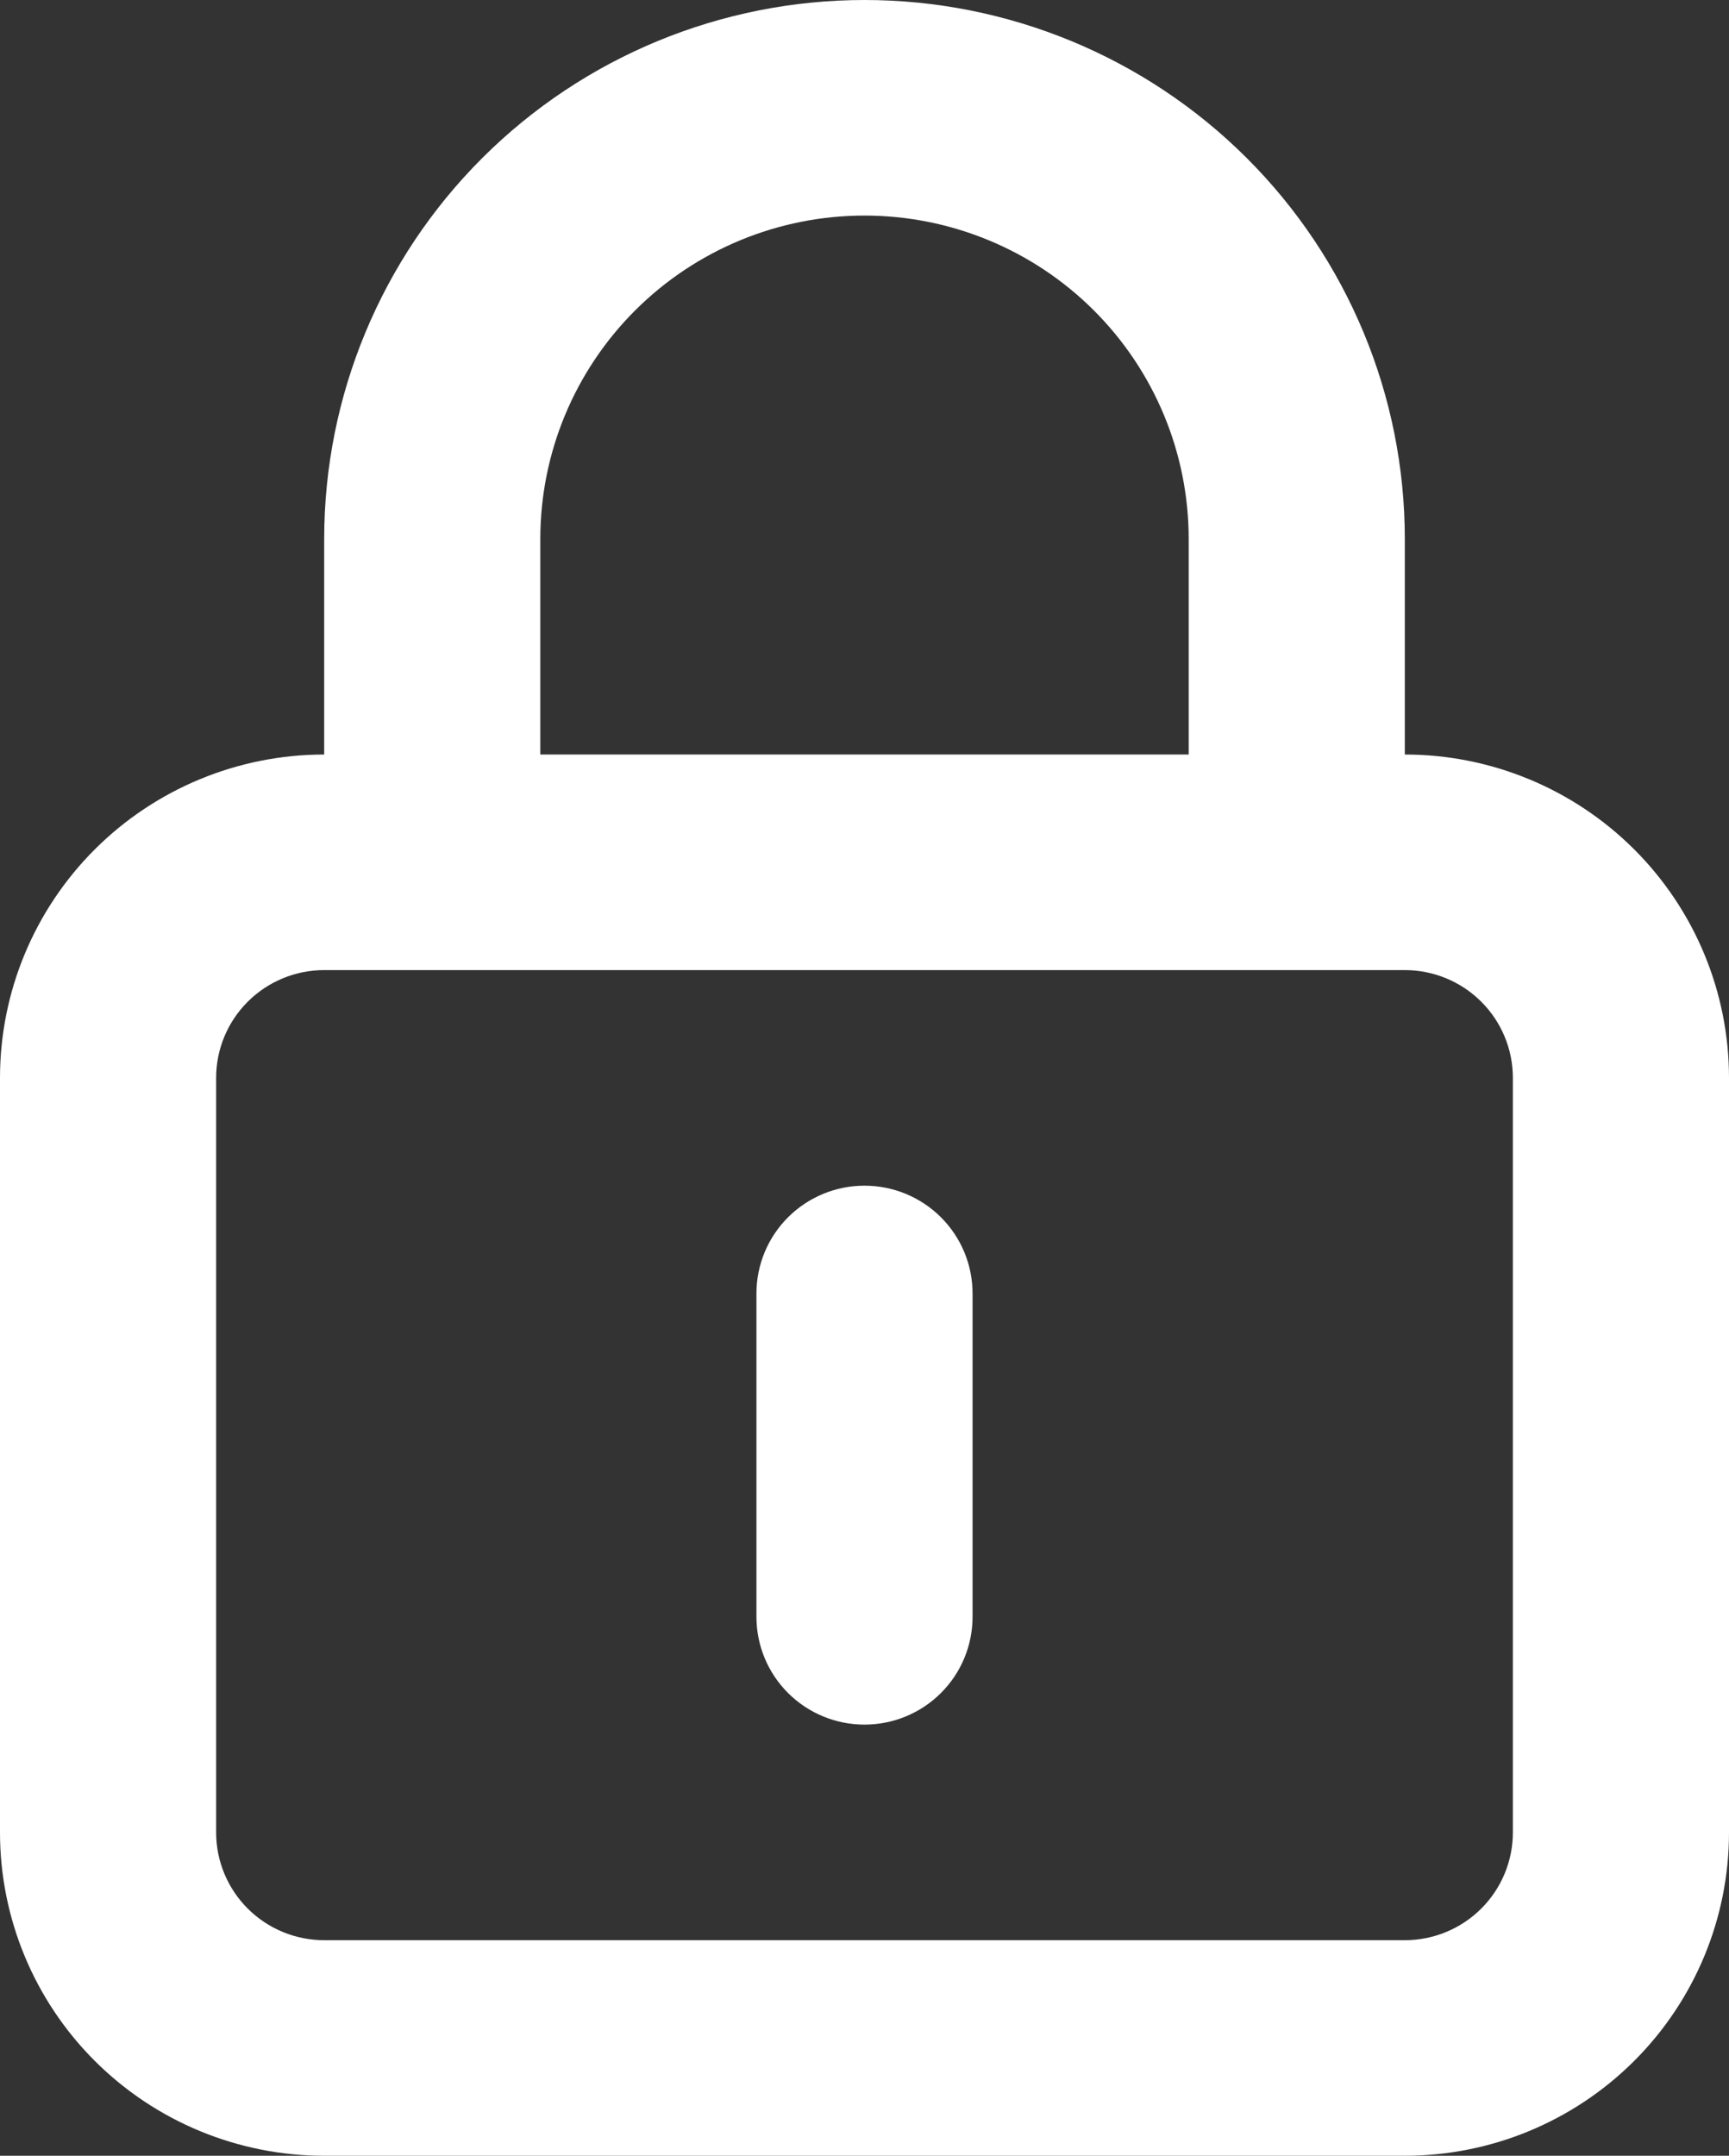
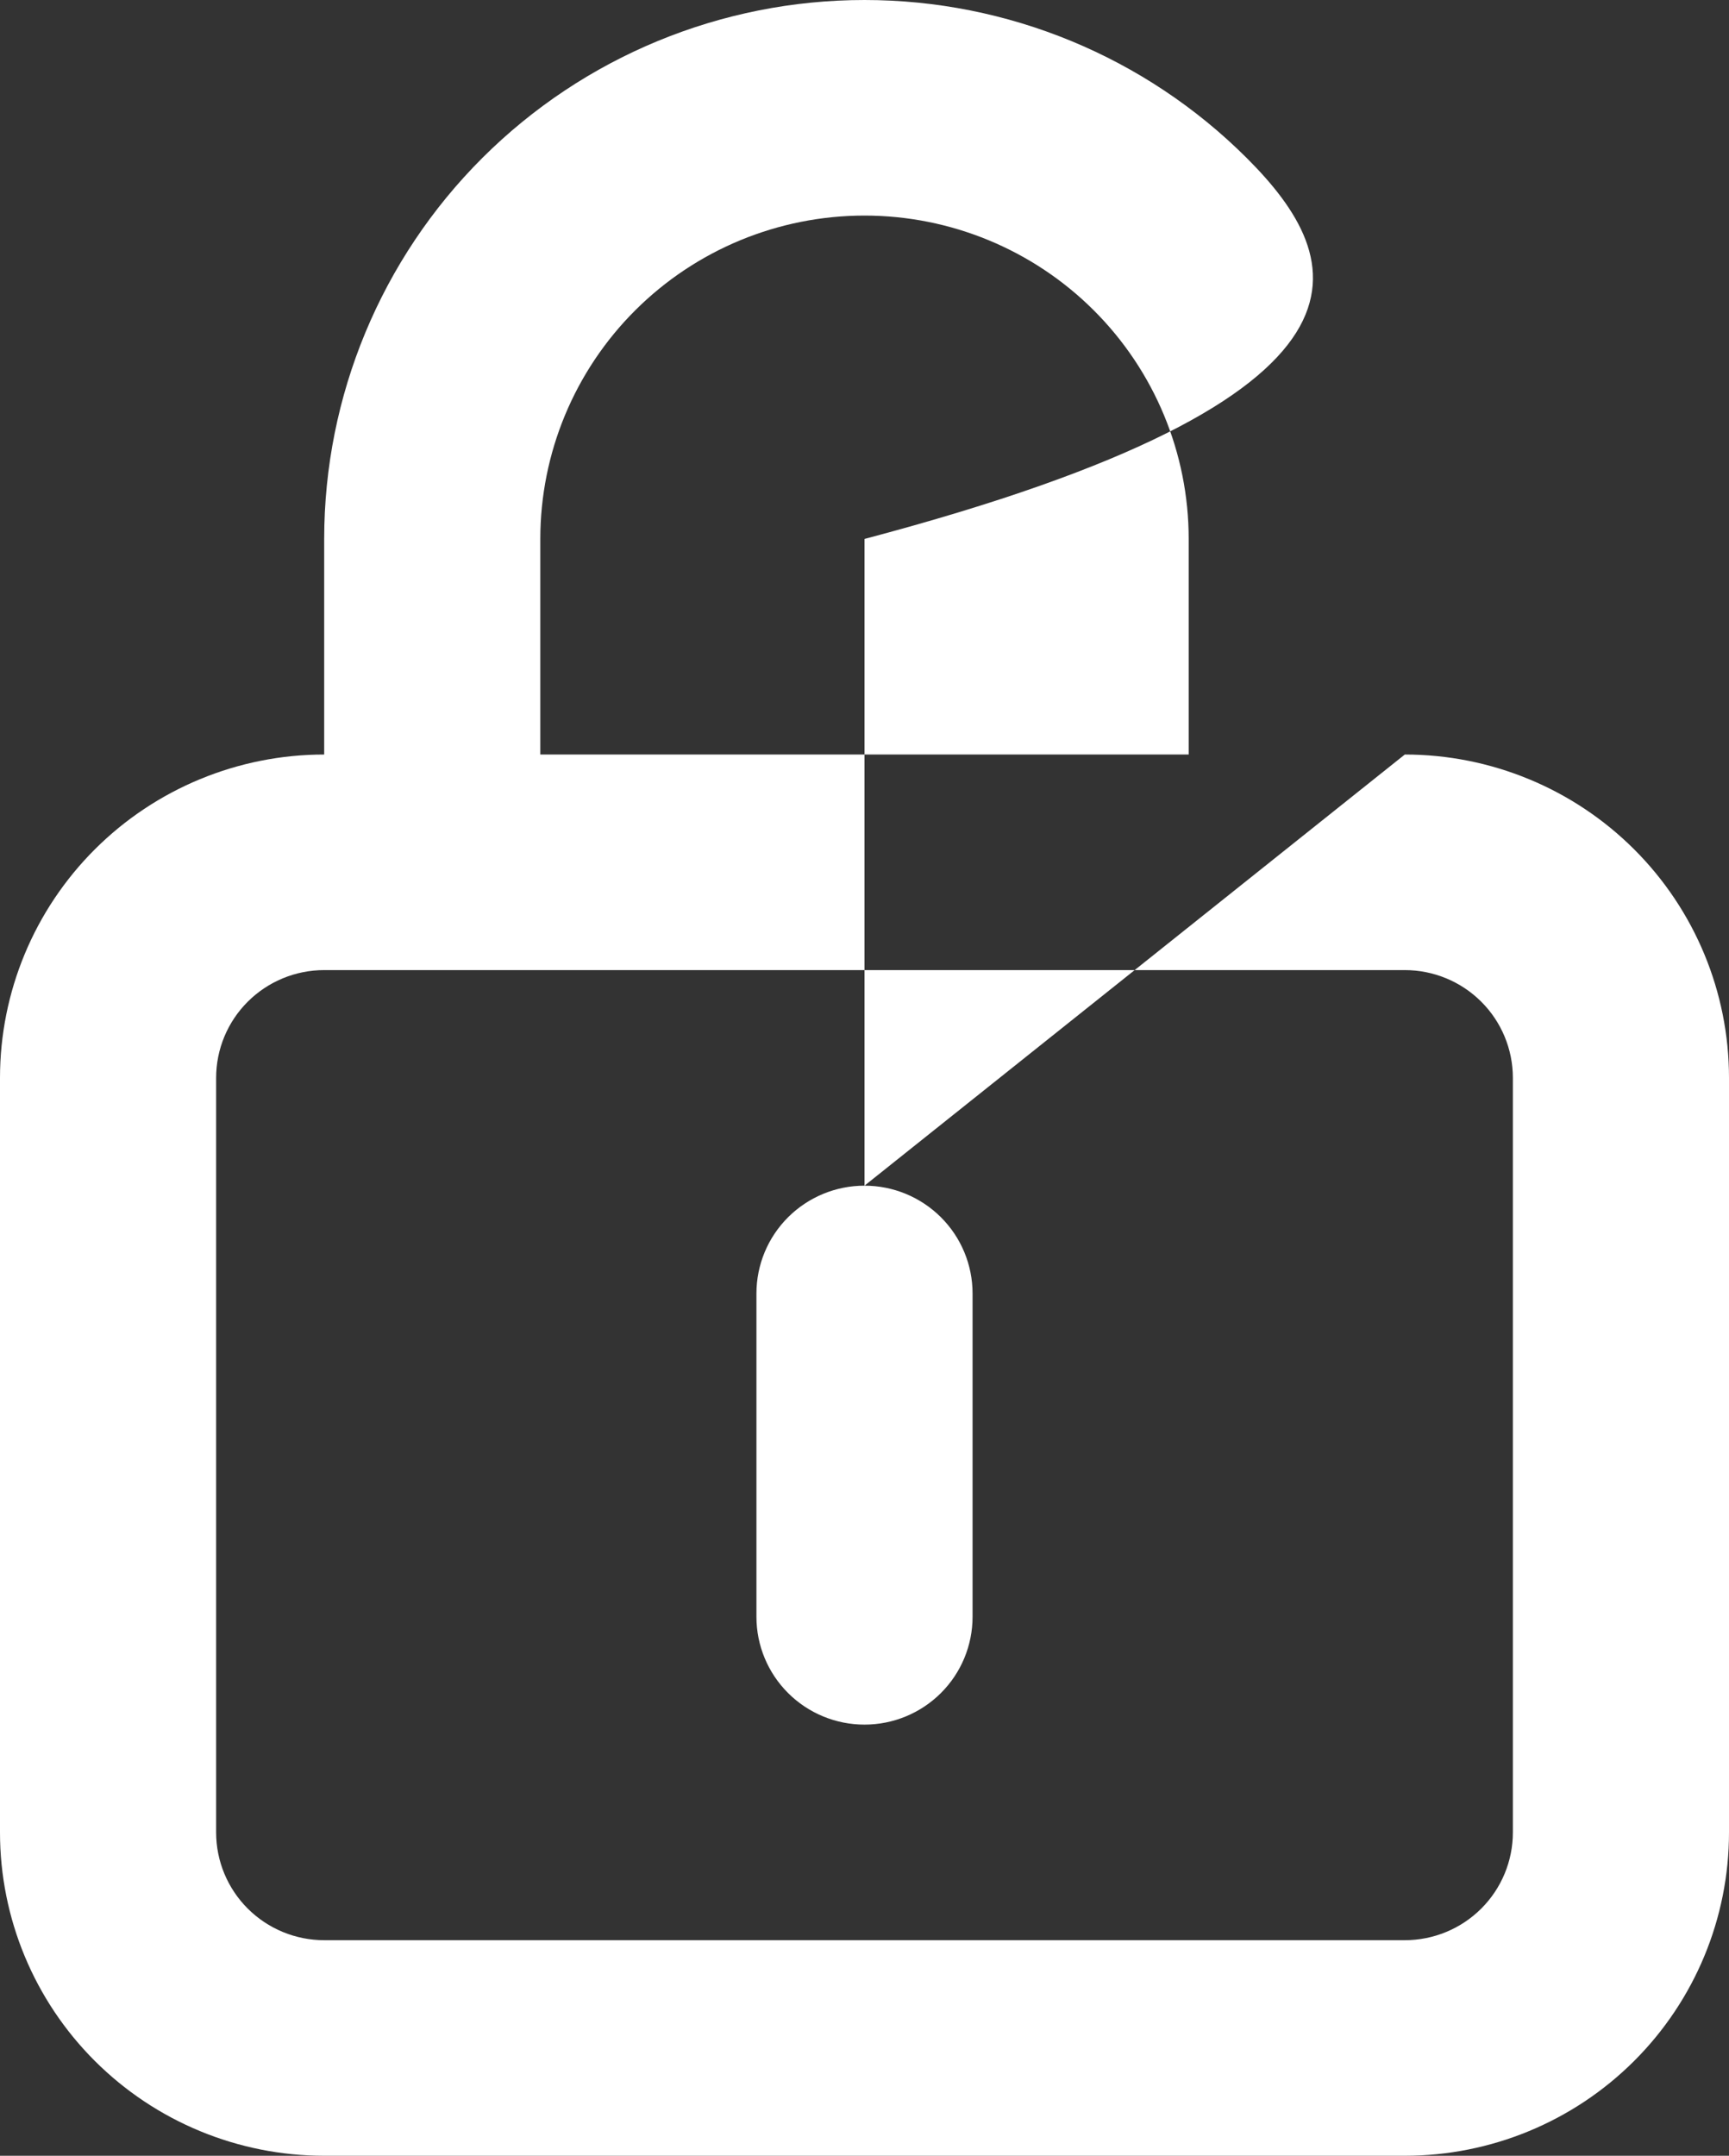
<svg xmlns="http://www.w3.org/2000/svg" width="134" height="167" viewBox="0 0 134 167" fill="none">
  <rect x="0" y="0" width="134" height="167" fill="#333333" stroke="none" />
-   <path d="M67 91.85C64.779 91.85 62.649 92.73 61.078 94.296C59.507 95.862 58.625 97.985 58.625 100.2V125.25C58.625 127.465 59.507 129.588 61.078 131.154C62.649 132.72 64.779 133.6 67 133.6C69.221 133.6 71.351 132.72 72.922 131.154C74.493 129.588 75.375 127.465 75.375 125.25V100.2C75.375 97.985 74.493 95.862 72.922 94.296C71.351 92.73 69.221 91.85 67 91.85ZM108.875 58.45V41.75C108.875 30.677 104.463 20.058 96.61 12.228C88.757 4.399 78.106 0 67 0C55.894 0 45.243 4.399 37.39 12.228C29.537 20.058 25.125 30.677 25.125 41.75V58.45C18.461 58.45 12.071 61.089 7.359 65.787C2.647 70.485 0 76.856 0 83.5V141.95C0 148.594 2.647 154.965 7.359 159.663C12.071 164.361 18.461 167 25.125 167H108.875C115.539 167 121.929 164.361 126.641 159.663C131.353 154.965 134 148.594 134 141.95V83.5C134 76.856 131.353 70.485 126.641 65.787C121.929 61.089 115.539 58.45 108.875 58.45ZM41.875 41.75C41.875 35.106 44.522 28.735 49.234 24.037C53.946 19.339 60.336 16.7 67 16.7C73.664 16.7 80.054 19.339 84.766 24.037C89.478 28.735 92.125 35.106 92.125 41.75V58.45H41.875V41.75ZM117.25 141.95C117.25 144.165 116.368 146.288 114.797 147.854C113.226 149.42 111.096 150.3 108.875 150.3H25.125C22.904 150.3 20.774 149.42 19.203 147.854C17.632 146.288 16.75 144.165 16.75 141.95V83.5C16.75 81.285 17.632 79.162 19.203 77.596C20.774 76.03 22.904 75.15 25.125 75.15H108.875C111.096 75.15 113.226 76.03 114.797 77.596C116.368 79.162 117.25 81.285 117.25 83.5V141.95Z" fill="white" />
+   <path d="M67 91.85C64.779 91.85 62.649 92.73 61.078 94.296C59.507 95.862 58.625 97.985 58.625 100.2V125.25C58.625 127.465 59.507 129.588 61.078 131.154C62.649 132.72 64.779 133.6 67 133.6C69.221 133.6 71.351 132.72 72.922 131.154C74.493 129.588 75.375 127.465 75.375 125.25V100.2C75.375 97.985 74.493 95.862 72.922 94.296C71.351 92.73 69.221 91.85 67 91.85ZV41.75C108.875 30.677 104.463 20.058 96.61 12.228C88.757 4.399 78.106 0 67 0C55.894 0 45.243 4.399 37.39 12.228C29.537 20.058 25.125 30.677 25.125 41.75V58.45C18.461 58.45 12.071 61.089 7.359 65.787C2.647 70.485 0 76.856 0 83.5V141.95C0 148.594 2.647 154.965 7.359 159.663C12.071 164.361 18.461 167 25.125 167H108.875C115.539 167 121.929 164.361 126.641 159.663C131.353 154.965 134 148.594 134 141.95V83.5C134 76.856 131.353 70.485 126.641 65.787C121.929 61.089 115.539 58.45 108.875 58.45ZM41.875 41.75C41.875 35.106 44.522 28.735 49.234 24.037C53.946 19.339 60.336 16.7 67 16.7C73.664 16.7 80.054 19.339 84.766 24.037C89.478 28.735 92.125 35.106 92.125 41.75V58.45H41.875V41.75ZM117.25 141.95C117.25 144.165 116.368 146.288 114.797 147.854C113.226 149.42 111.096 150.3 108.875 150.3H25.125C22.904 150.3 20.774 149.42 19.203 147.854C17.632 146.288 16.75 144.165 16.75 141.95V83.5C16.75 81.285 17.632 79.162 19.203 77.596C20.774 76.03 22.904 75.15 25.125 75.15H108.875C111.096 75.15 113.226 76.03 114.797 77.596C116.368 79.162 117.25 81.285 117.25 83.5V141.95Z" fill="white" />
</svg>